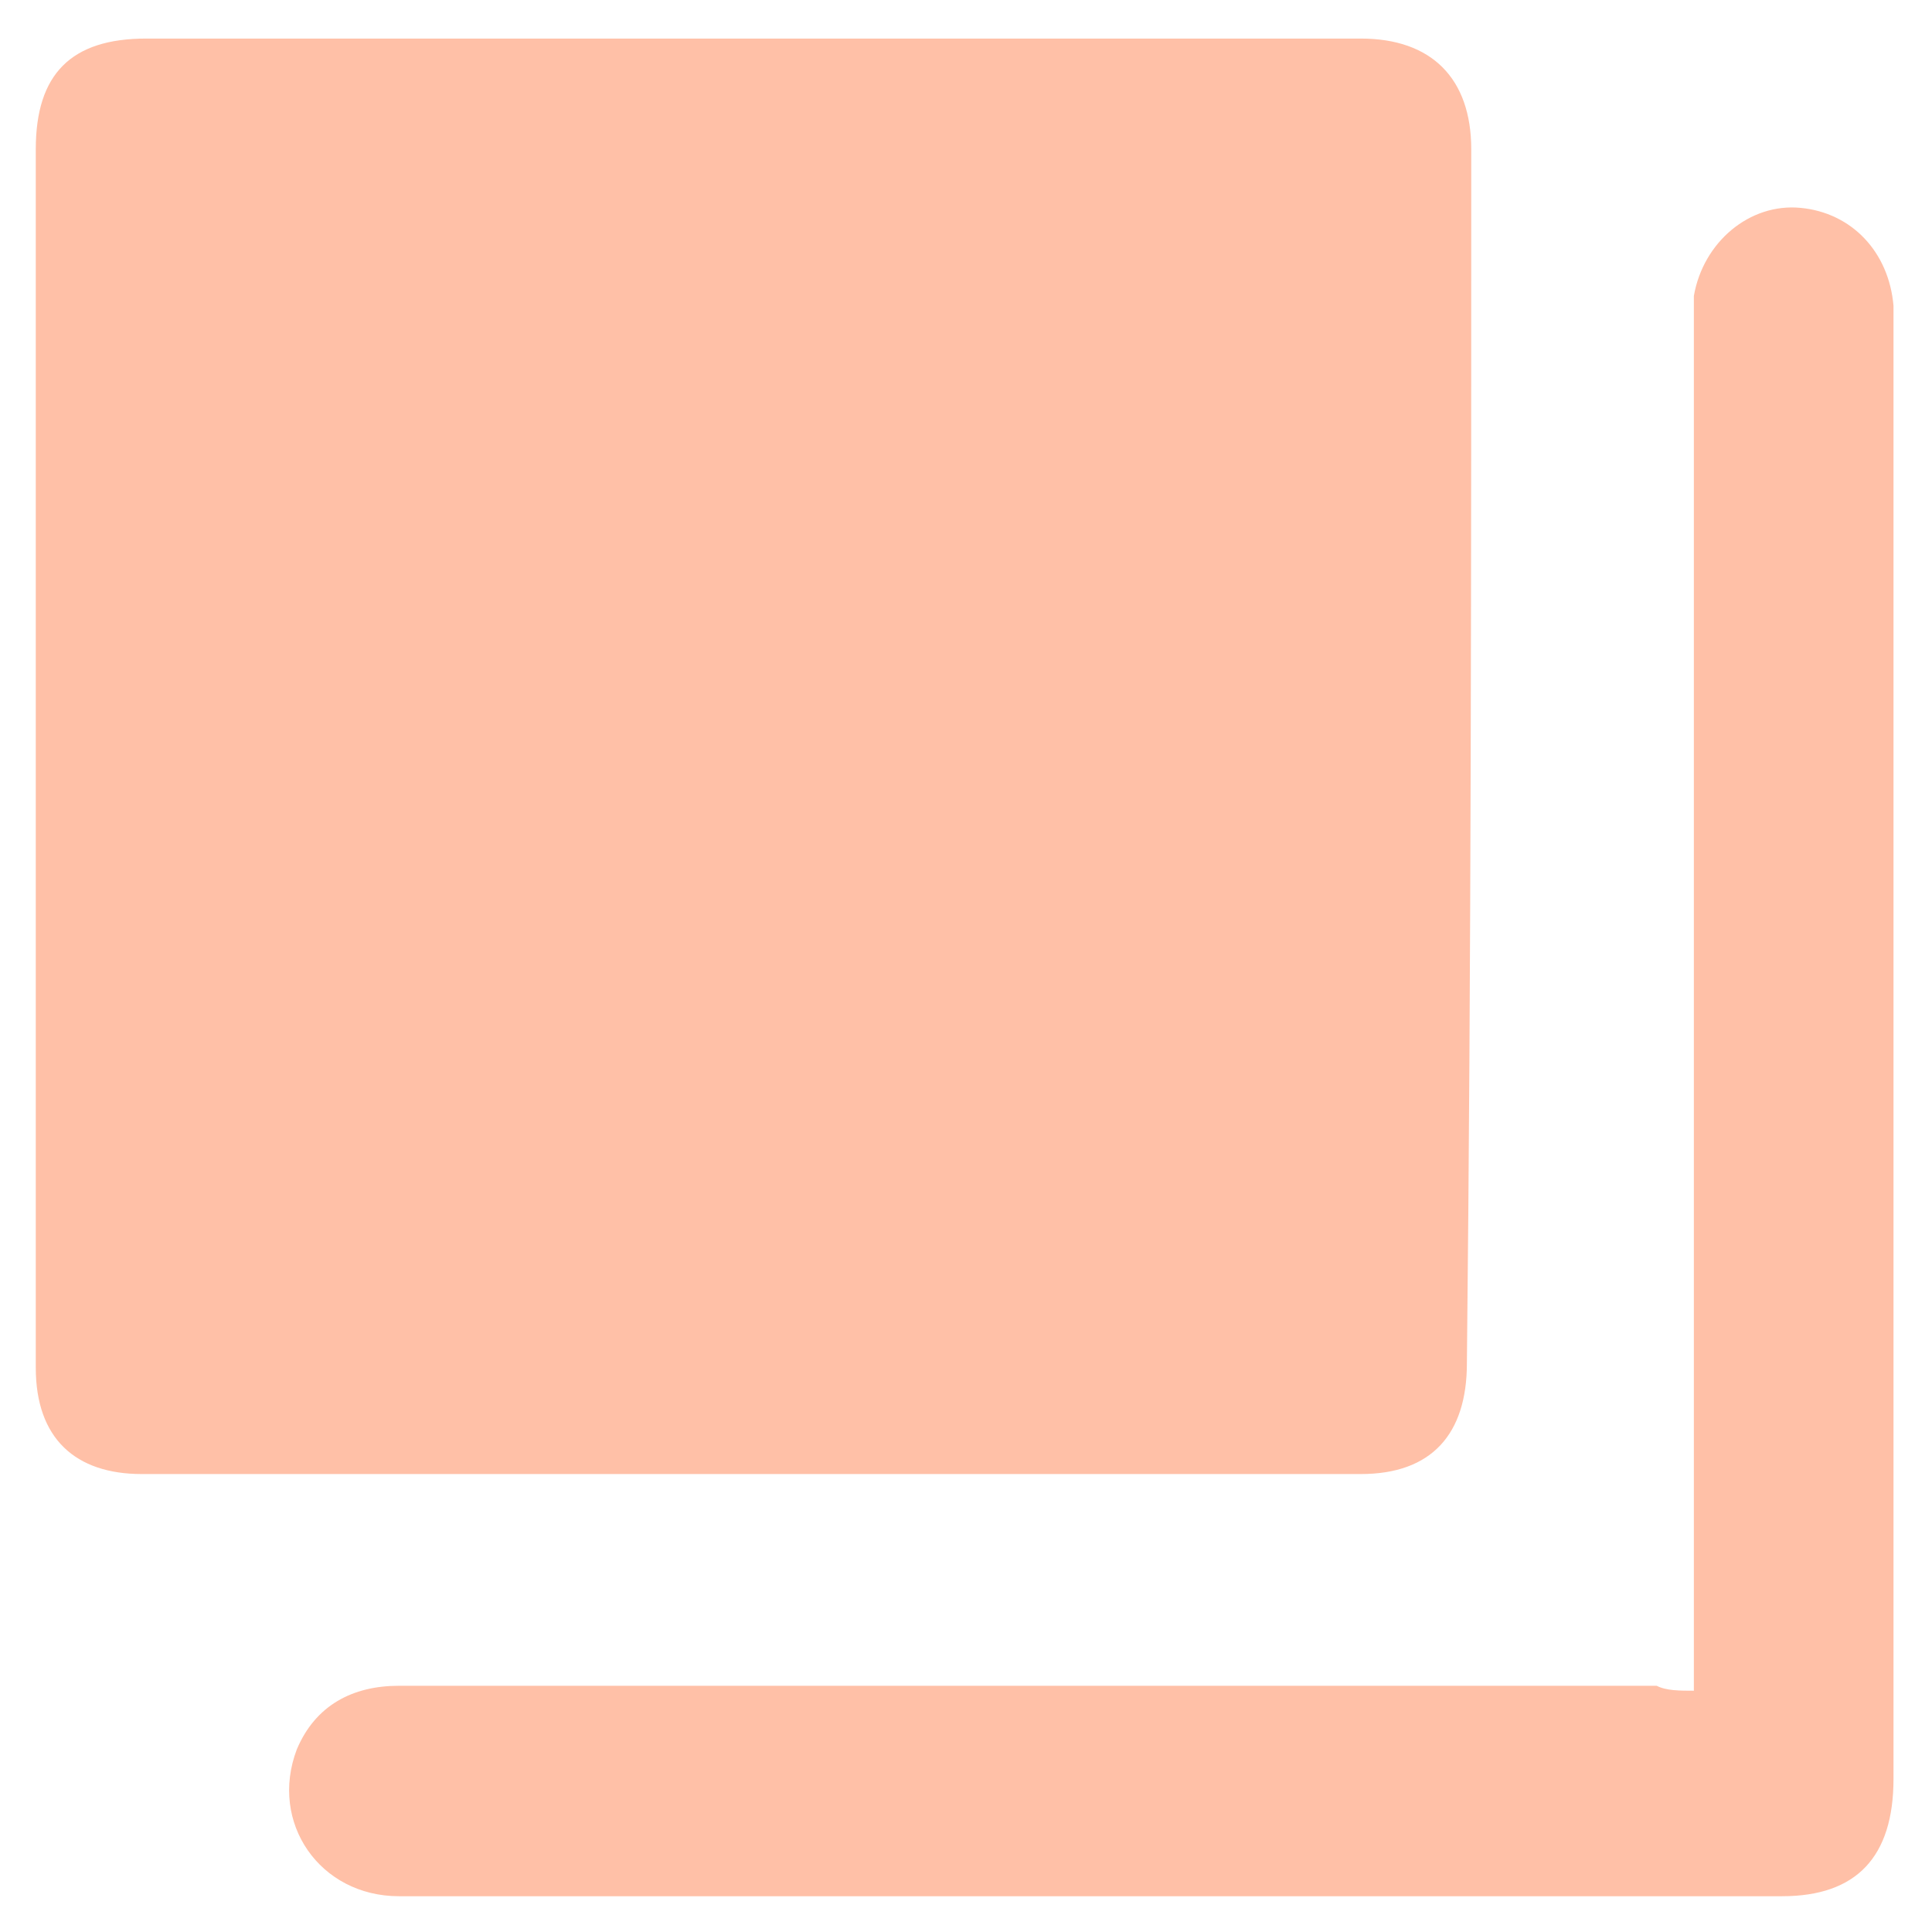
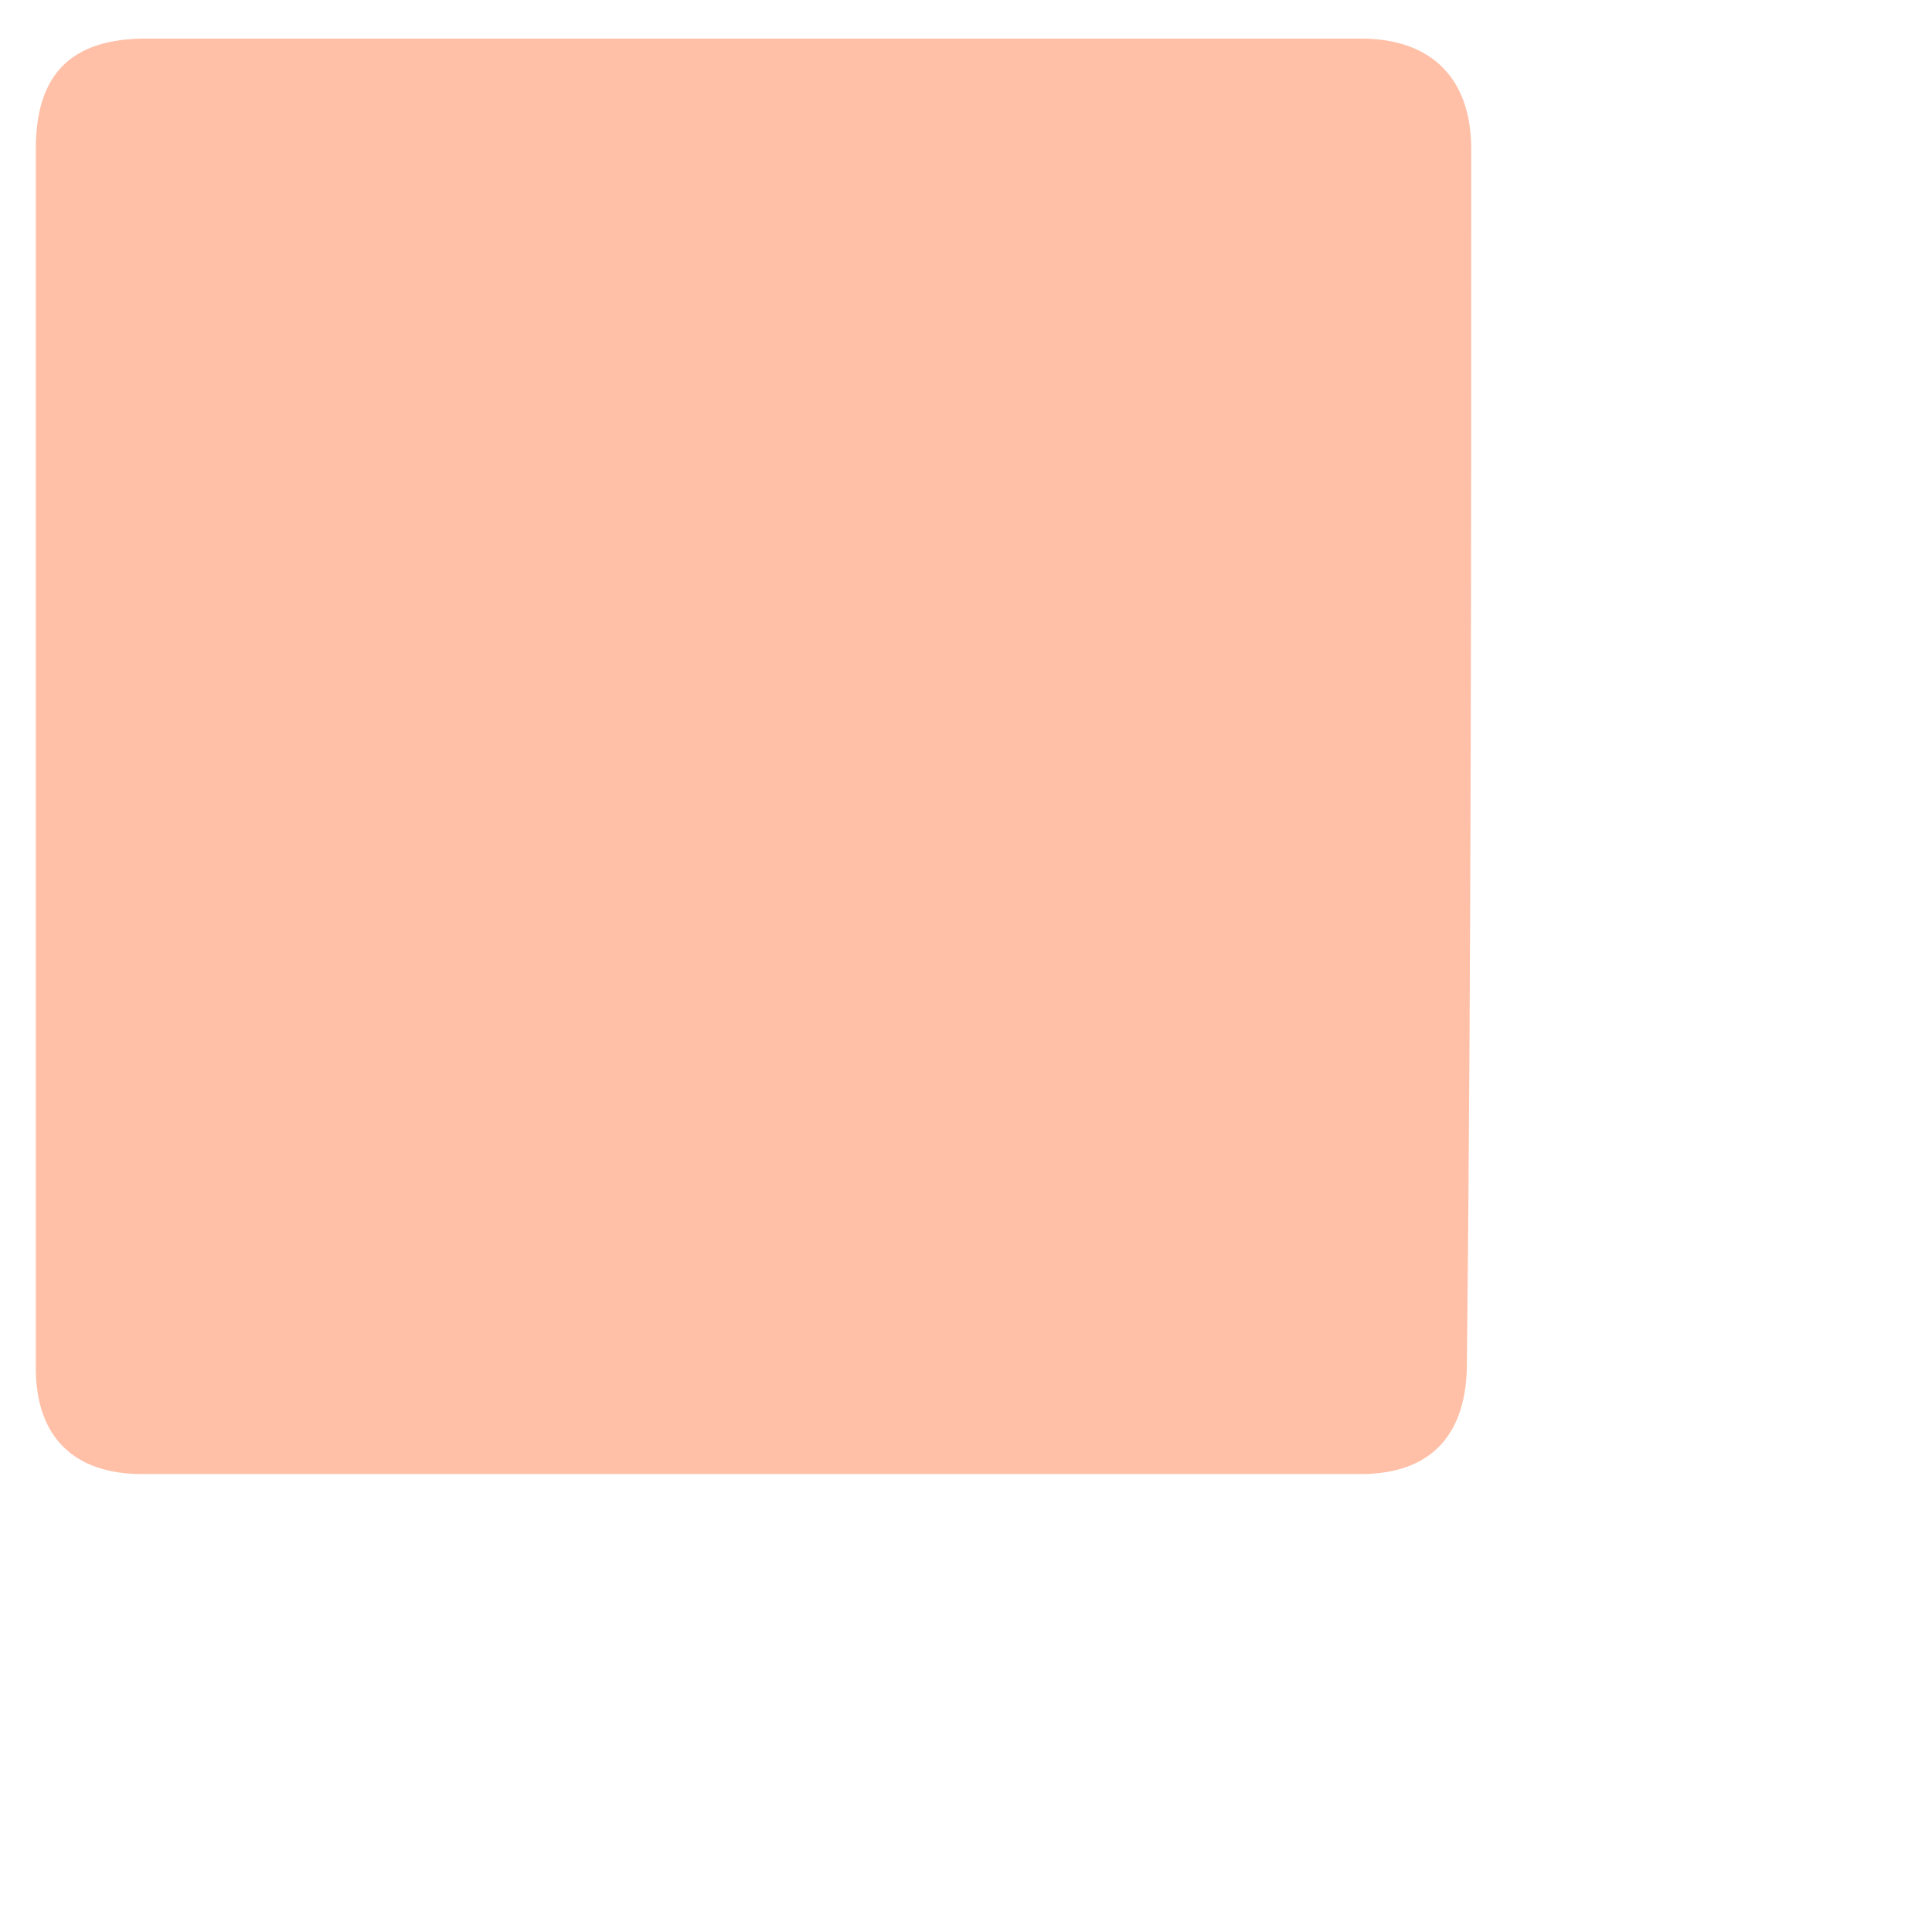
<svg xmlns="http://www.w3.org/2000/svg" width="27" height="27" viewBox="0 0 27 27" fill="none">
-   <path d="M23.672 23.628C23.672 23.423 23.672 23.218 23.672 23.012C23.672 16.925 23.672 10.838 23.672 4.751C23.672 4.546 23.672 4.341 23.672 4.136C23.802 3.383 24.451 2.836 25.164 2.905C25.878 2.973 26.397 3.52 26.462 4.273C26.462 4.409 26.462 4.546 26.462 4.683C26.462 11.385 26.462 18.156 26.462 24.859C26.462 25.953 25.943 26.5 24.905 26.5C18.483 26.5 11.996 26.5 5.575 26.5C4.472 26.5 3.758 25.474 4.148 24.448C4.407 23.833 4.926 23.559 5.575 23.559C7.715 23.559 9.791 23.559 11.932 23.559C15.694 23.559 19.391 23.559 23.153 23.559C23.283 23.628 23.478 23.628 23.672 23.628Z" fill="#FFC0A7" />
  <path d="M20.561 2.087C20.561 1.096 20.006 0.539 19.018 0.539C13.339 0.539 7.722 0.539 2.043 0.539C0.994 0.539 0.5 1.034 0.5 2.087C0.5 4.935 0.5 7.721 0.5 10.569C0.5 13.417 0.5 16.266 0.5 19.114C0.5 20.104 1.056 20.6 1.981 20.6C7.66 20.6 13.339 20.6 19.018 20.6C20.006 20.6 20.5 20.043 20.5 19.052C20.561 13.417 20.561 7.721 20.561 2.087Z" fill="#FFC0A7" />
</svg>